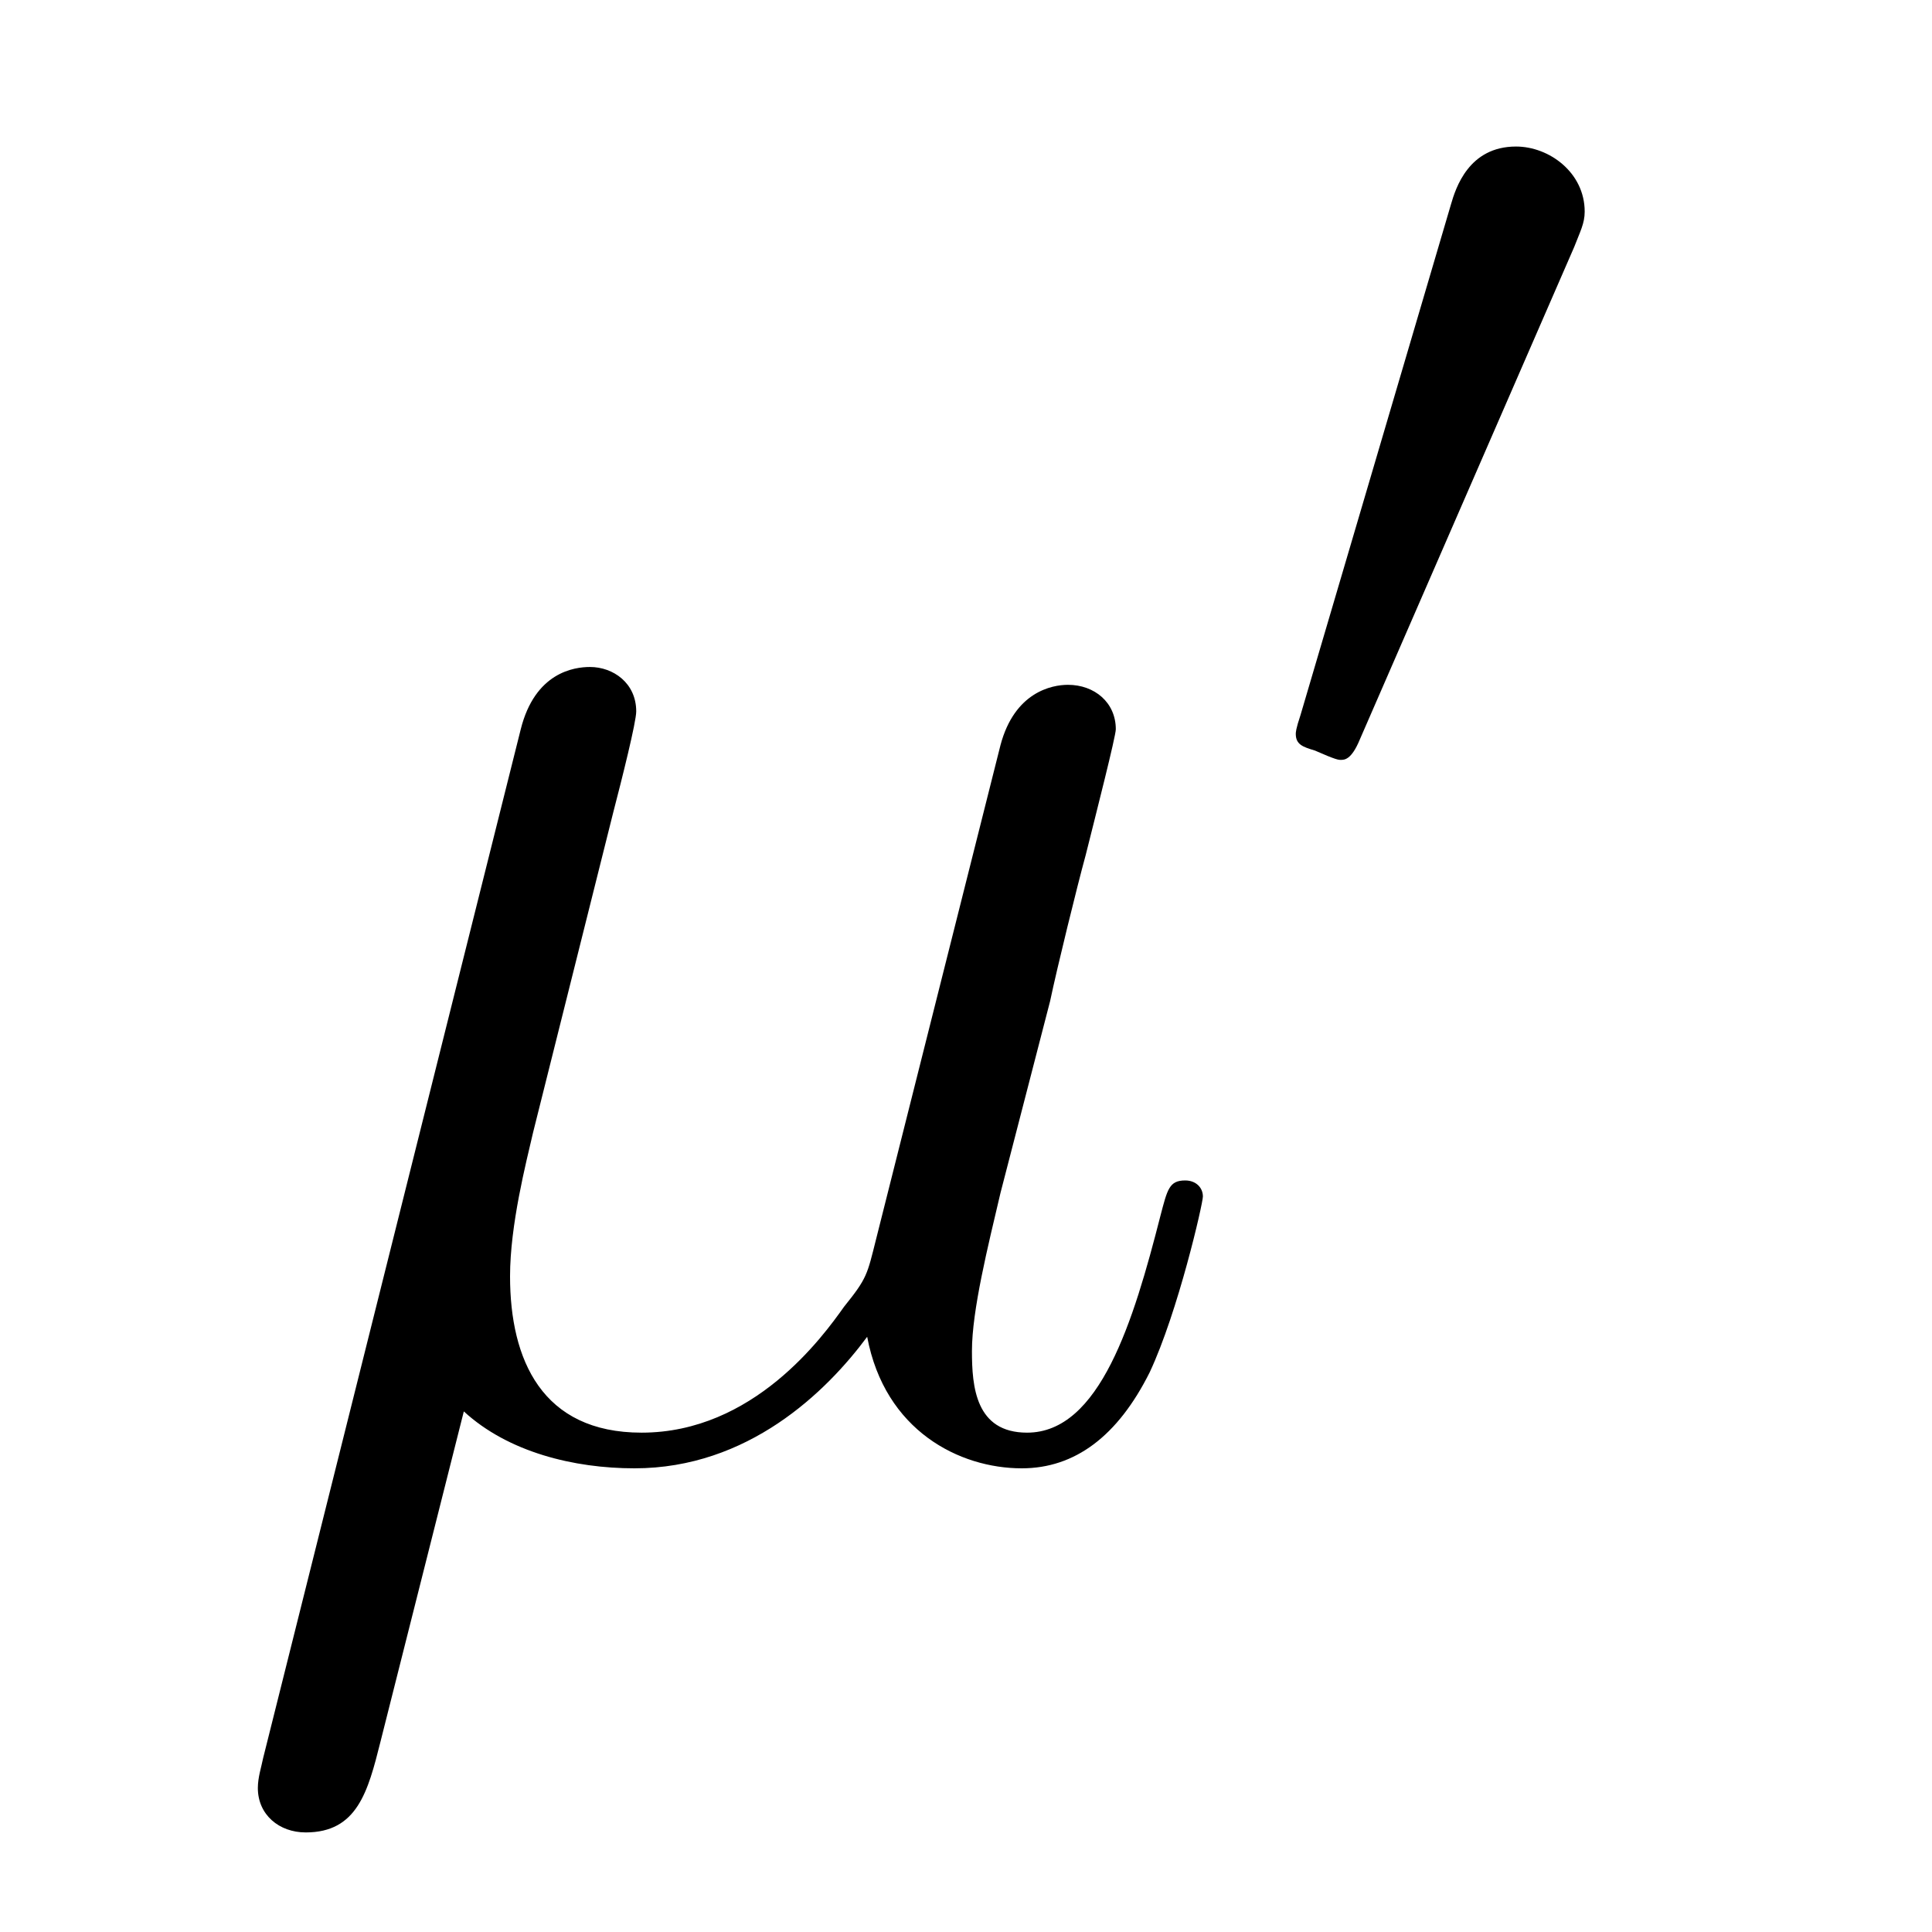
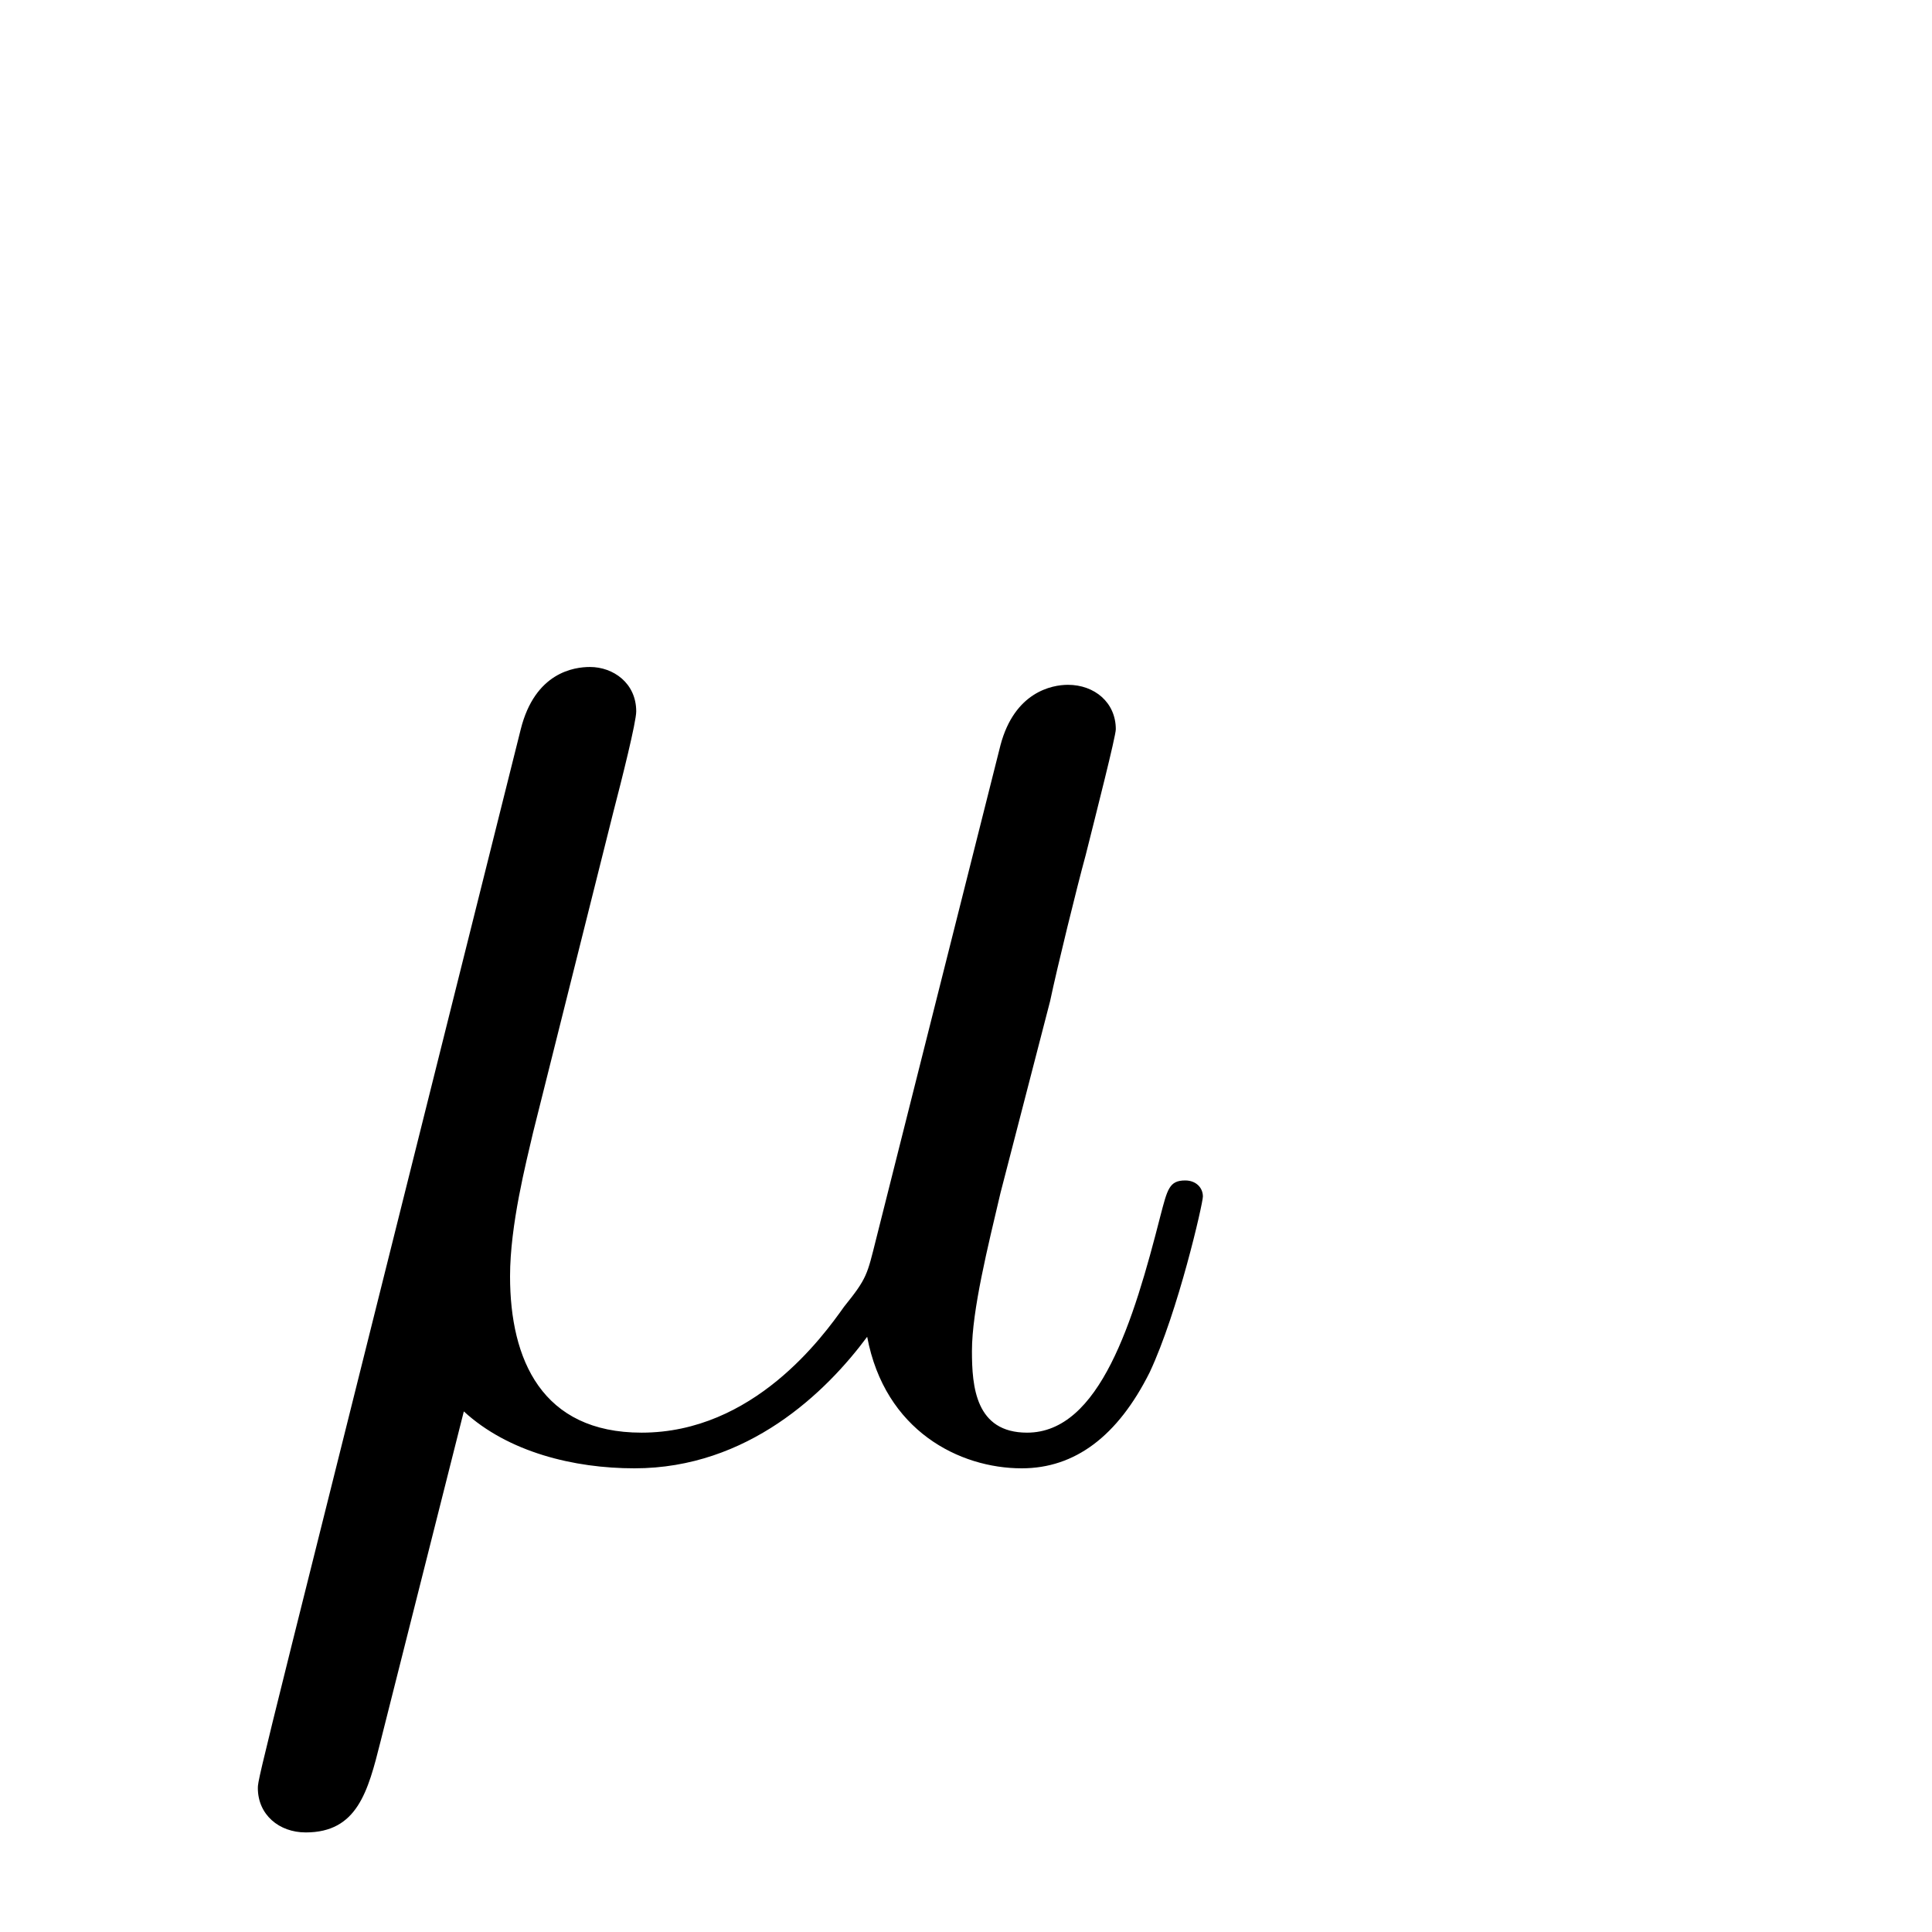
<svg xmlns="http://www.w3.org/2000/svg" version="1.1" width="13pt" height="13pt" viewBox="0 -13 13 13">
  <g id="page1">
    <g transform="matrix(1 0 0 -1 -127 651)">
-       <path d="M130.121 654.503C130.42 654.228 130.863 654.12 131.269 654.12C132.034 654.12 132.56 654.634 132.835 655.005C132.954 654.372 133.457 654.12 133.875 654.12C134.233 654.12 134.521 654.336 134.736 654.766C134.927 655.173 135.094 655.902 135.094 655.949C135.094 656.009 135.047 656.057 134.975 656.057C134.867 656.057 134.855 655.997 134.808 655.818C134.628 655.113 134.401 654.36 133.911 654.36C133.564 654.36 133.54 654.67 133.54 654.909C133.54 655.184 133.648 655.615 133.732 655.973L134.066 657.264C134.114 657.492 134.246 658.029 134.305 658.245C134.377 658.532 134.508 659.046 134.508 659.093C134.508 659.273 134.365 659.392 134.186 659.392C134.078 659.392 133.827 659.344 133.732 658.986L132.895 655.662C132.835 655.423 132.835 655.4 132.68 655.208C132.536 655.005 132.07 654.36 131.317 654.36C130.647 654.36 130.432 654.85 130.432 655.412C130.432 655.758 130.54 656.177 130.587 656.38L131.126 658.532C131.185 658.759 131.281 659.141 131.281 659.213C131.281 659.404 131.126 659.512 130.97 659.512C130.863 659.512 130.6 659.476 130.504 659.093L128.771 652.172C128.759 652.112 128.735 652.04 128.735 651.969C128.735 651.789 128.878 651.67 129.057 651.67C129.404 651.67 129.476 651.945 129.56 652.28L130.121 654.503Z" />
-       <path d="M137.592 662.337C137.632 662.441 137.663 662.496 137.663 662.576C137.663 662.839 137.424 663.014 137.201 663.014C136.883 663.014 136.795 662.735 136.763 662.624L135.751 659.189C135.719 659.094 135.719 659.07 135.719 659.062C135.719 658.99 135.767 658.974 135.847 658.95C135.99 658.887 136.006 658.887 136.022 658.887C136.046 658.887 136.093 658.887 136.149 659.022L137.592 662.337Z" />
+       <path d="M130.121 654.503C130.42 654.228 130.863 654.12 131.269 654.12C132.034 654.12 132.56 654.634 132.835 655.005C132.954 654.372 133.457 654.12 133.875 654.12C134.233 654.12 134.521 654.336 134.736 654.766C134.927 655.173 135.094 655.902 135.094 655.949C135.094 656.009 135.047 656.057 134.975 656.057C134.867 656.057 134.855 655.997 134.808 655.818C134.628 655.113 134.401 654.36 133.911 654.36C133.564 654.36 133.54 654.67 133.54 654.909C133.54 655.184 133.648 655.615 133.732 655.973L134.066 657.264C134.114 657.492 134.246 658.029 134.305 658.245C134.377 658.532 134.508 659.046 134.508 659.093C134.508 659.273 134.365 659.392 134.186 659.392C134.078 659.392 133.827 659.344 133.732 658.986L132.895 655.662C132.835 655.423 132.835 655.4 132.68 655.208C132.536 655.005 132.07 654.36 131.317 654.36C130.647 654.36 130.432 654.85 130.432 655.412C130.432 655.758 130.54 656.177 130.587 656.38L131.126 658.532C131.185 658.759 131.281 659.141 131.281 659.213C131.281 659.404 131.126 659.512 130.97 659.512C130.863 659.512 130.6 659.476 130.504 659.093C128.759 652.112 128.735 652.04 128.735 651.969C128.735 651.789 128.878 651.67 129.057 651.67C129.404 651.67 129.476 651.945 129.56 652.28L130.121 654.503Z" />
    </g>
  </g>
</svg>